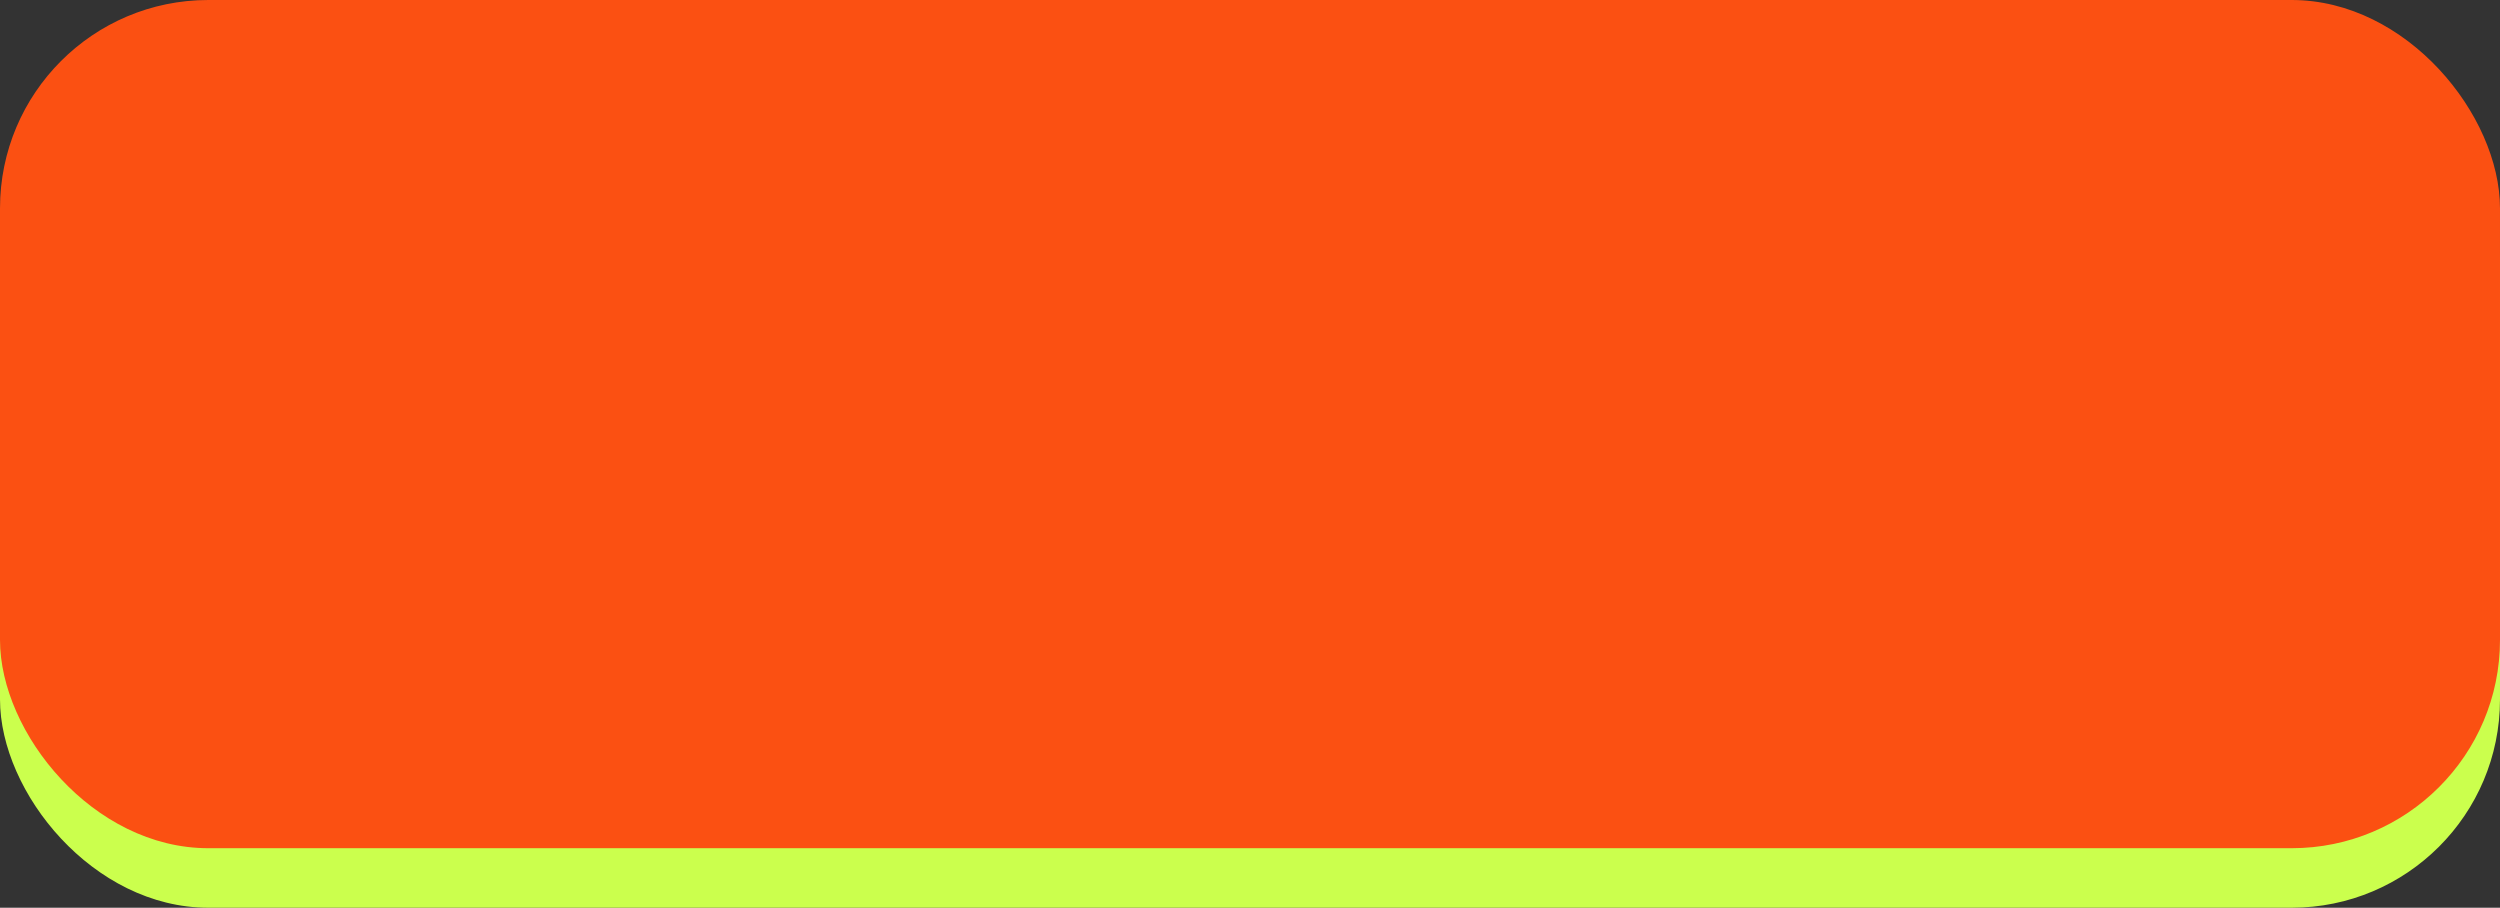
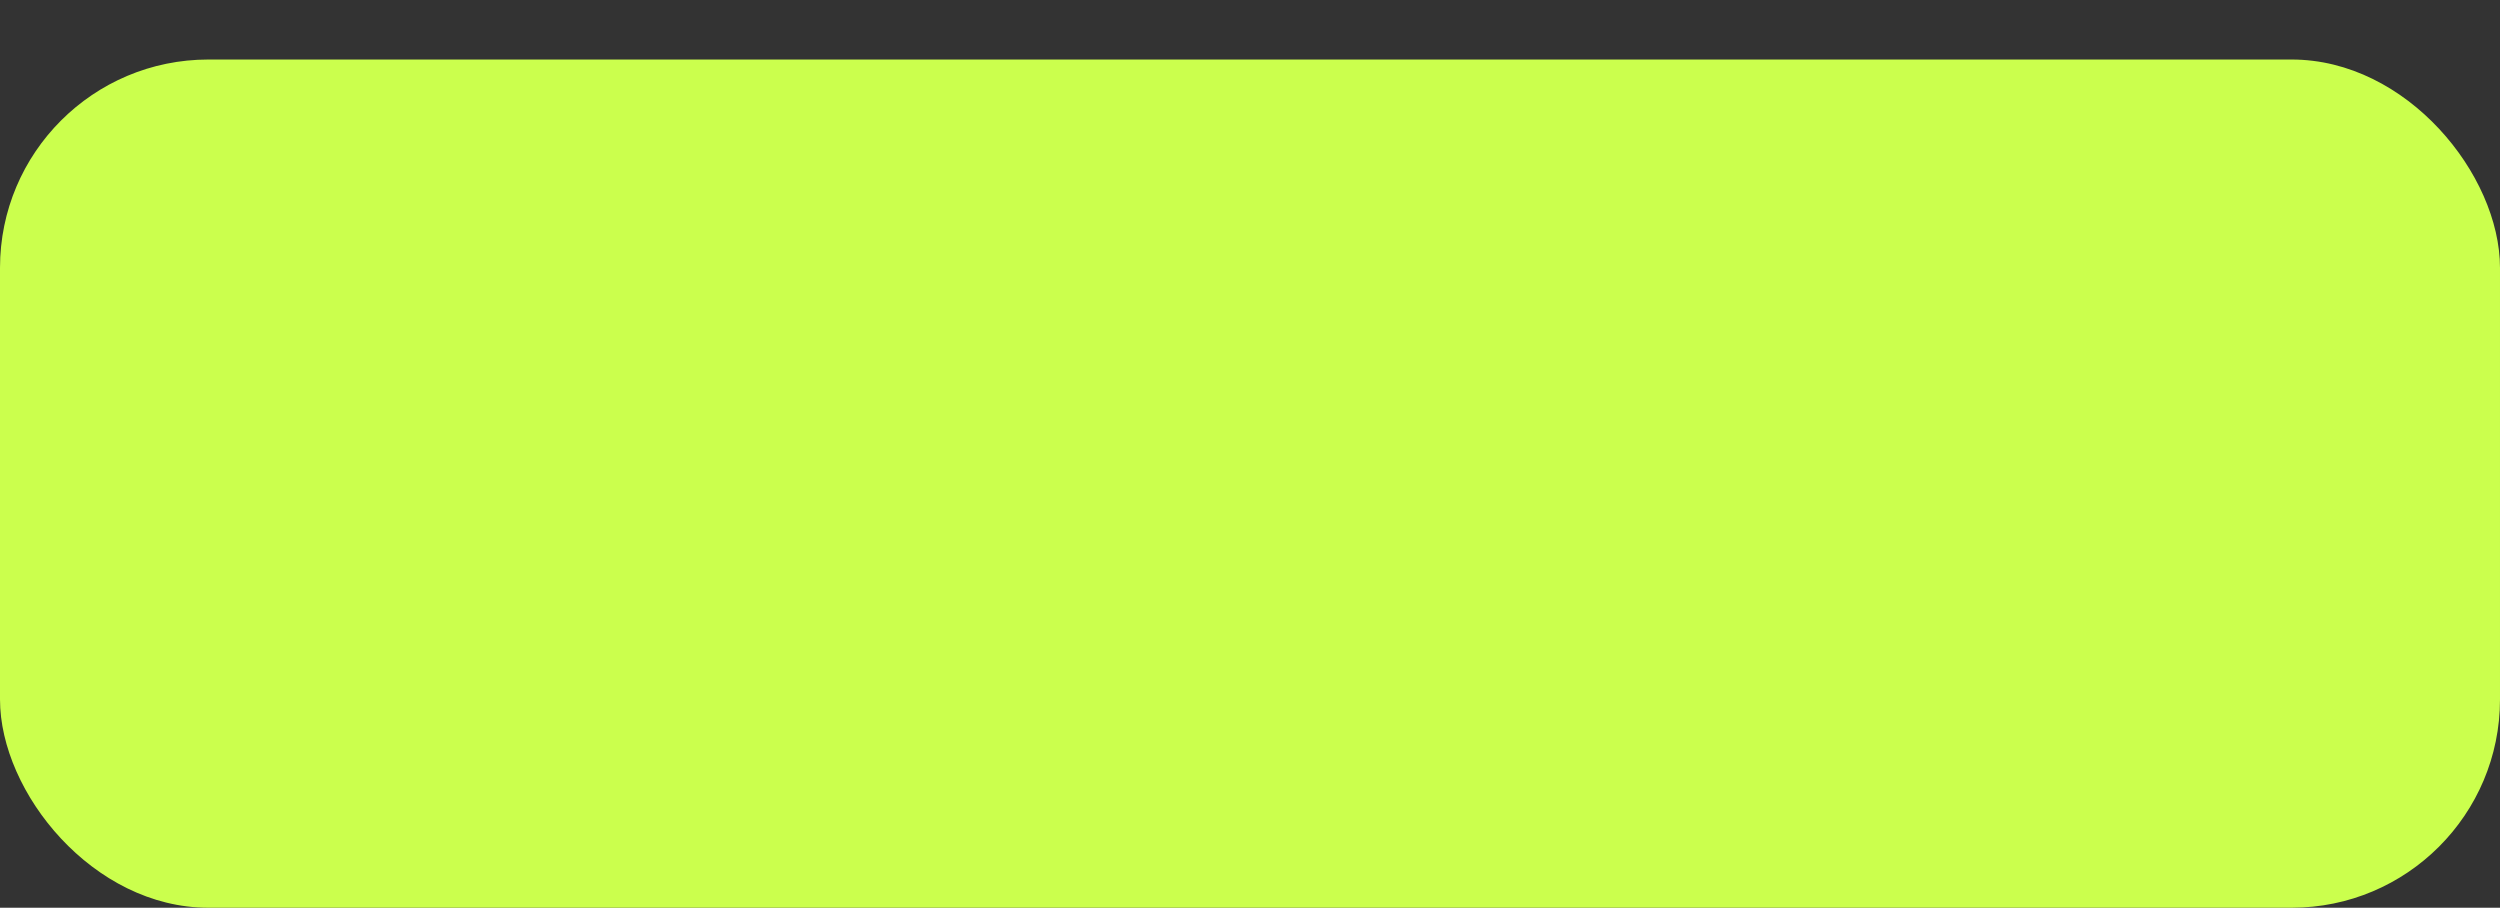
<svg xmlns="http://www.w3.org/2000/svg" width="168" height="61" viewBox="0 0 168 61" fill="none">
  <rect x="0" y="0" width="168" height="61" fill="#333333" stroke="none" />
  <rect y="4" width="168" height="57" rx="14" fill="#CBFF4D" />
-   <rect width="168" height="57" rx="14" fill="#FB5012" />
</svg>